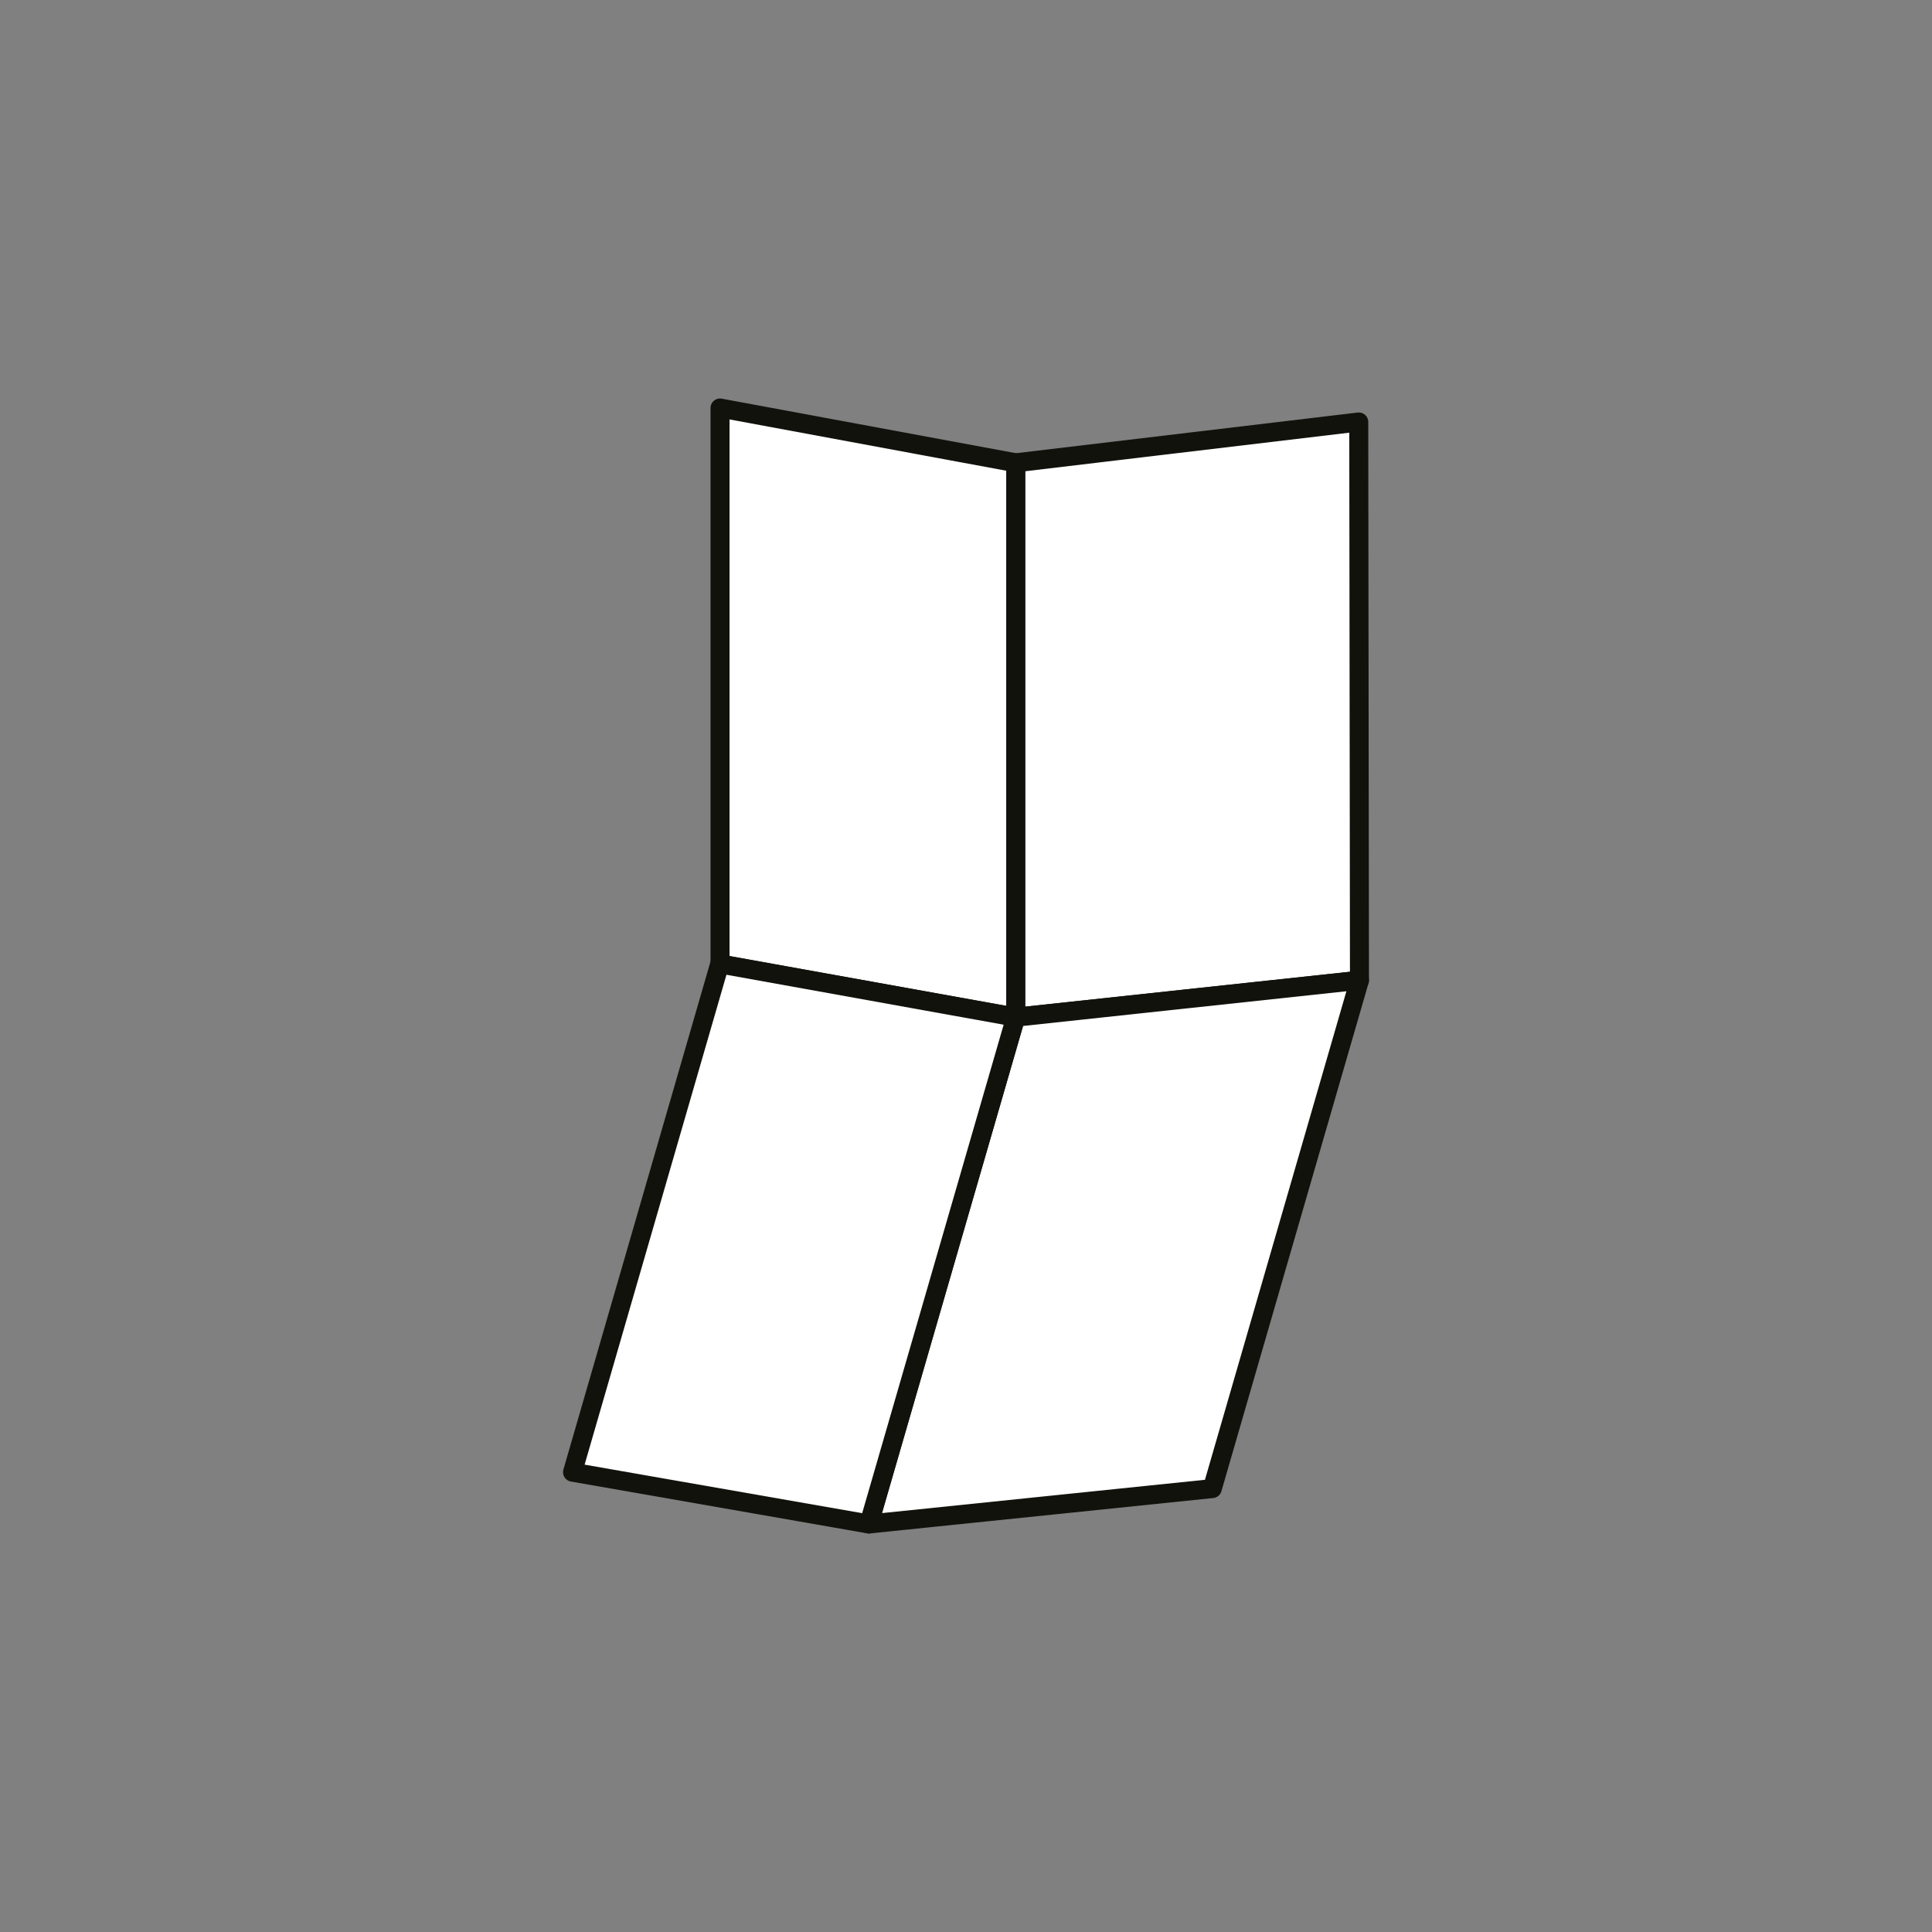
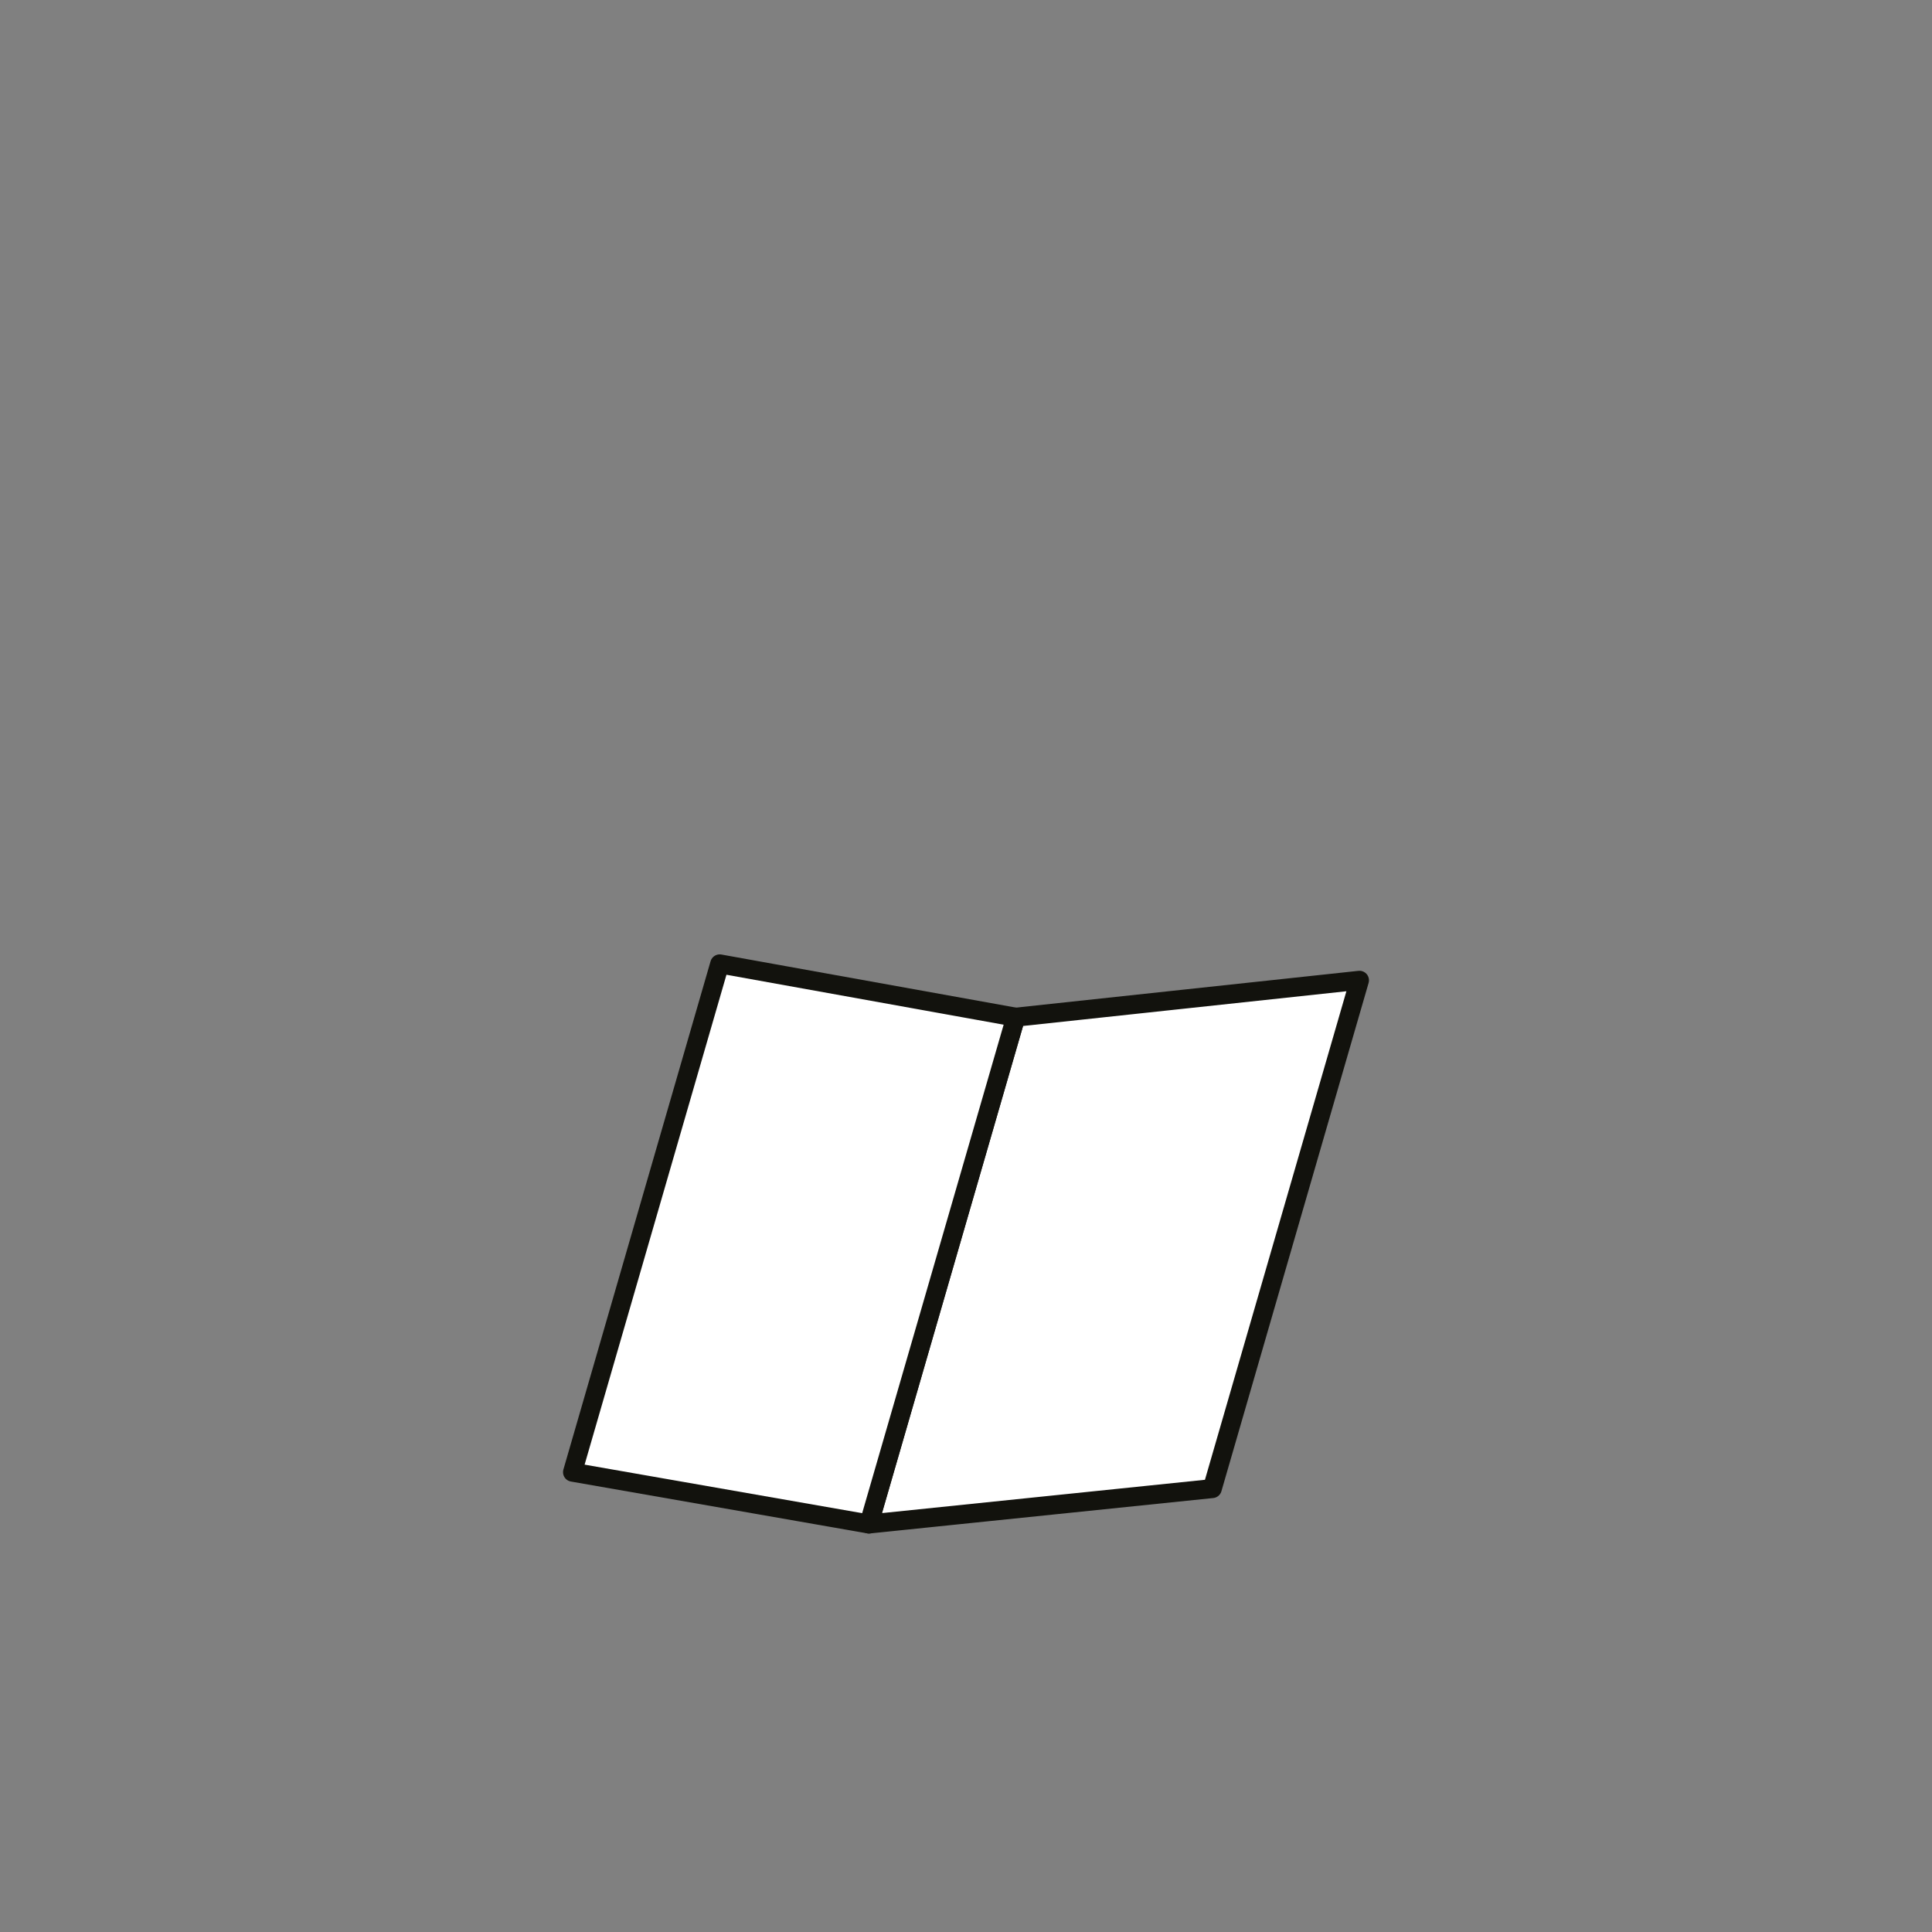
<svg xmlns="http://www.w3.org/2000/svg" id="Layer_1" data-name="Layer 1" viewBox="0 0 246 246">
  <rect x="0" y="0" width="246" height="246" fill="#808080" stroke="none" />
  <defs>
    <style>.cls-1{fill:#fff;stroke:#12120d;stroke-linecap:round;stroke-linejoin:round;stroke-width:2.42px}</style>
  </defs>
-   <path d="m173.1 124.82-43.77 4.7V58.93l43.68-5.2z" class="cls-1" />
-   <path d="m129.33 58.93-37.65-6.98v70.8l37.65 6.77z" class="cls-1" />
  <path d="m154.36 189.54-43.72 4.51 18.69-64.53 43.77-4.7z" class="cls-1" />
  <path d="m129.33 129.52-37.69-6.79-18.74 64.72 37.74 6.6z" class="cls-1" />
</svg>